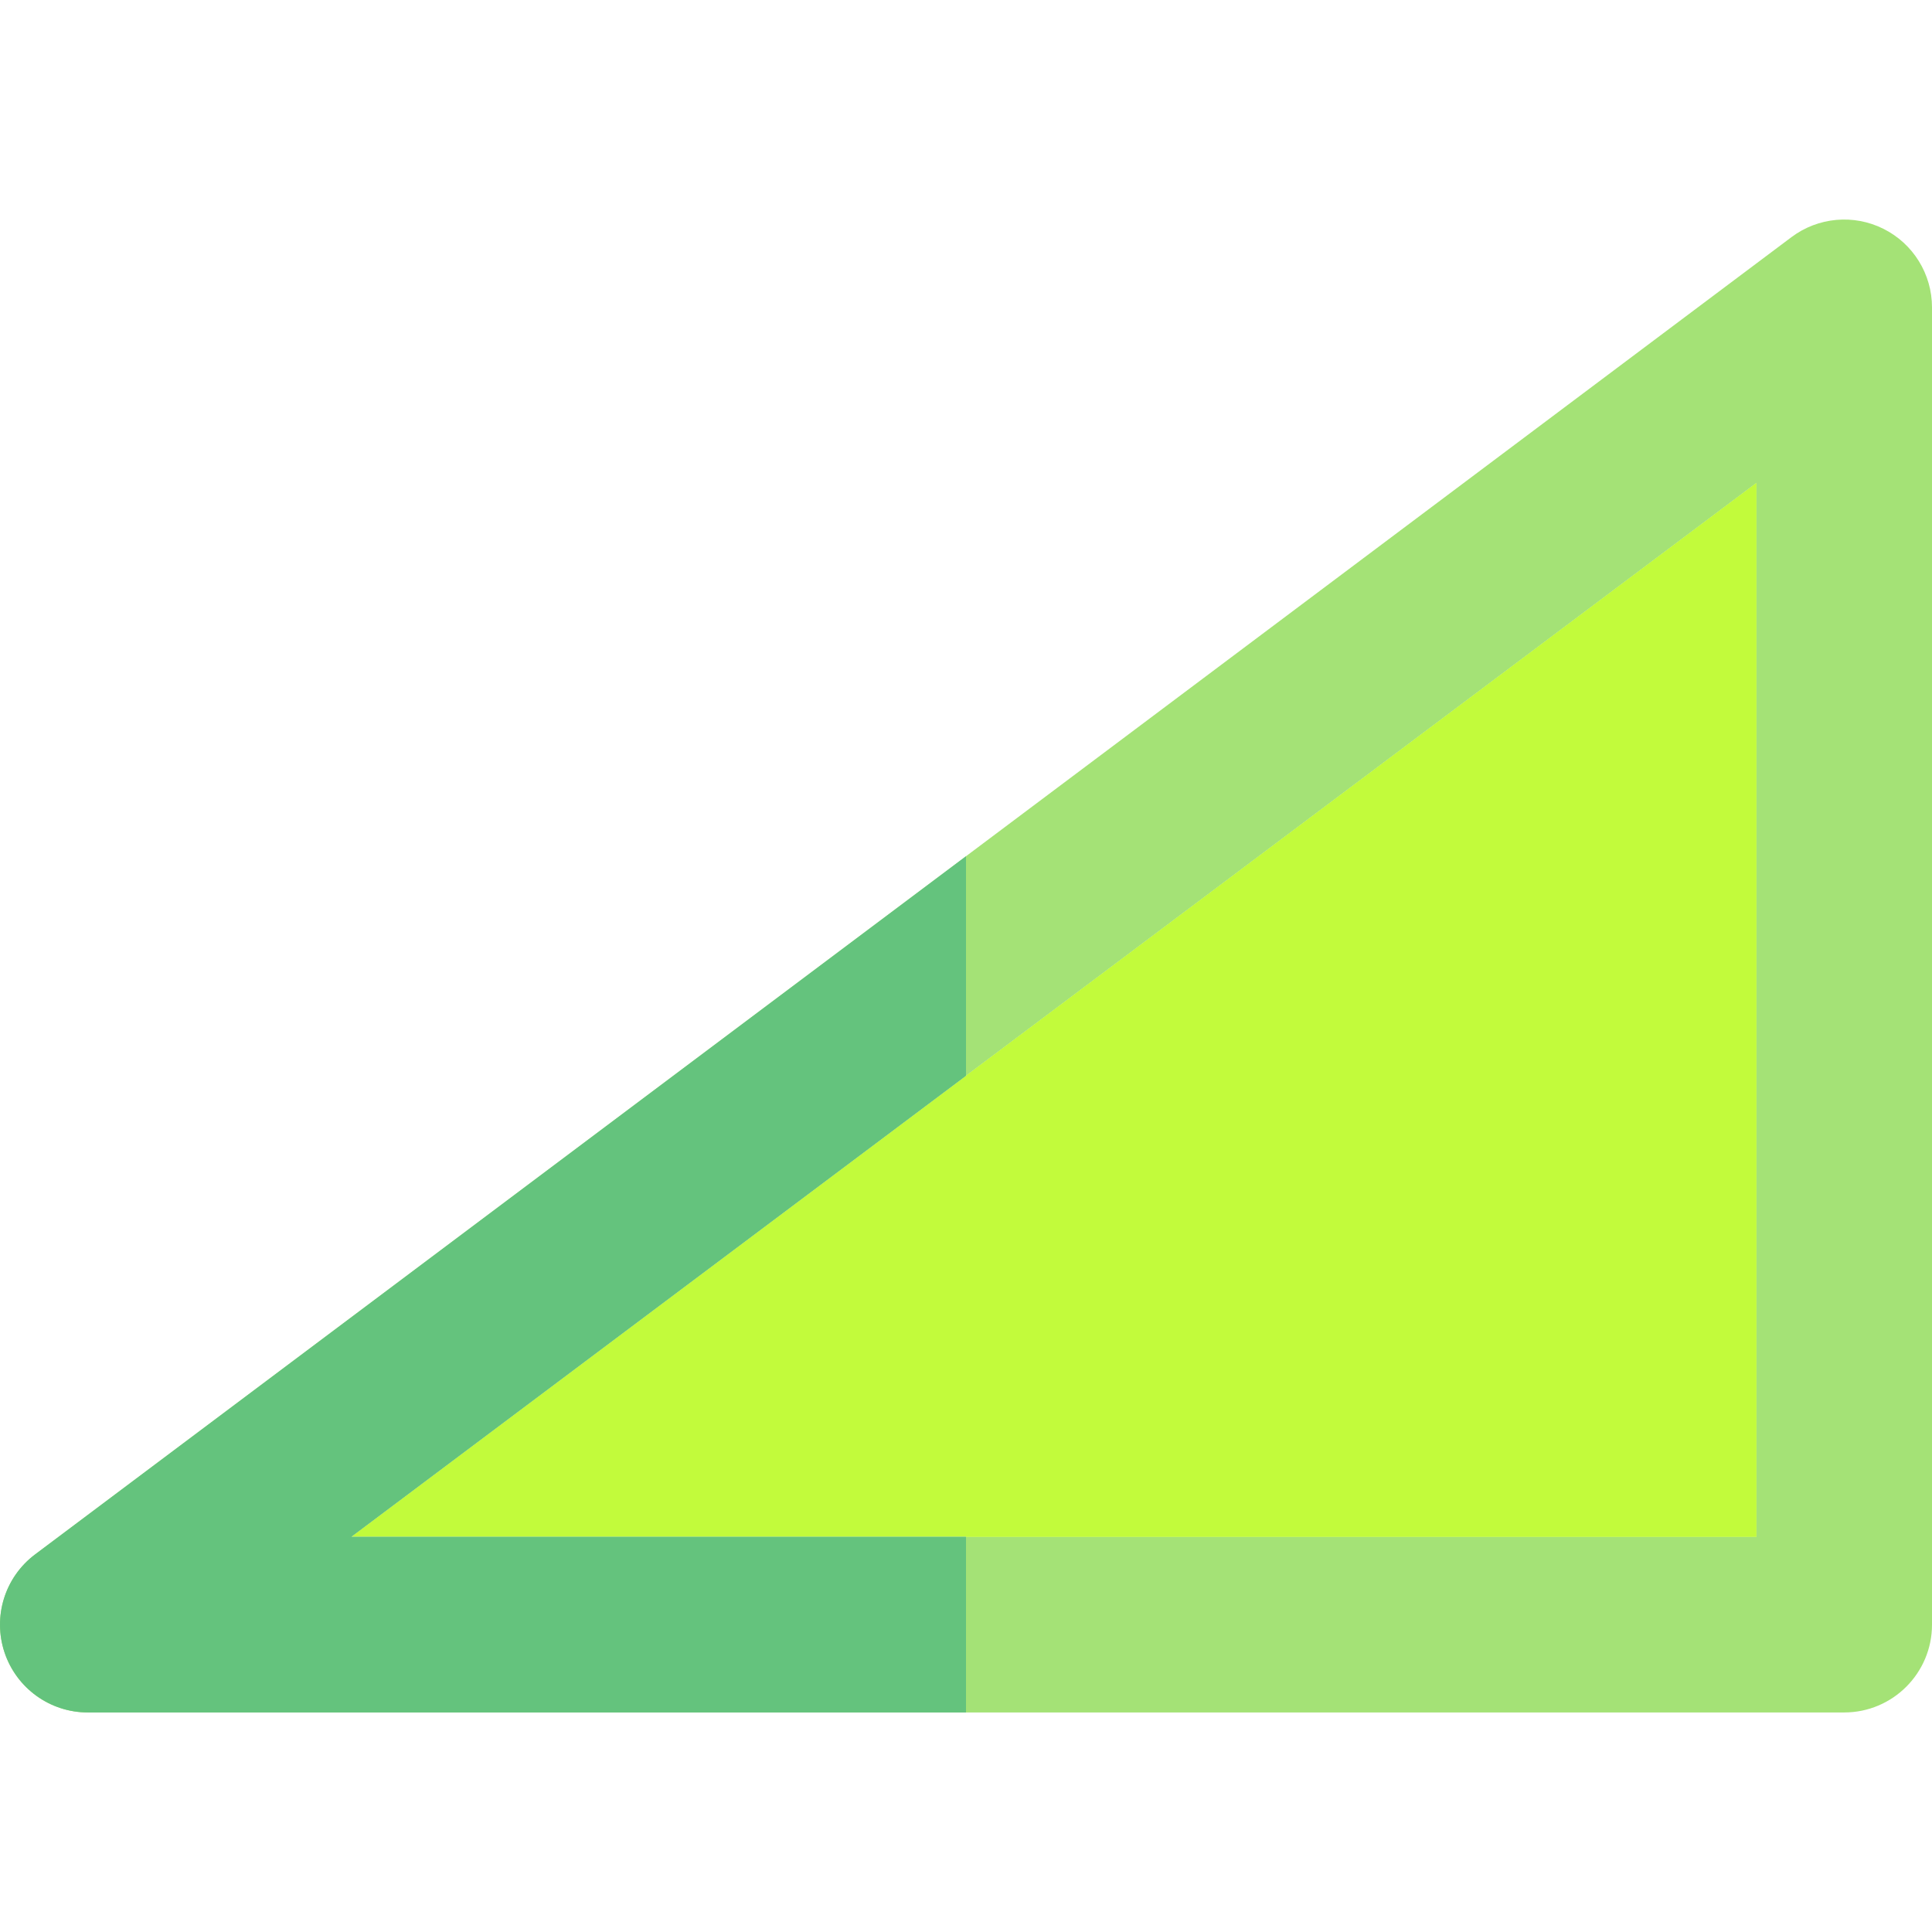
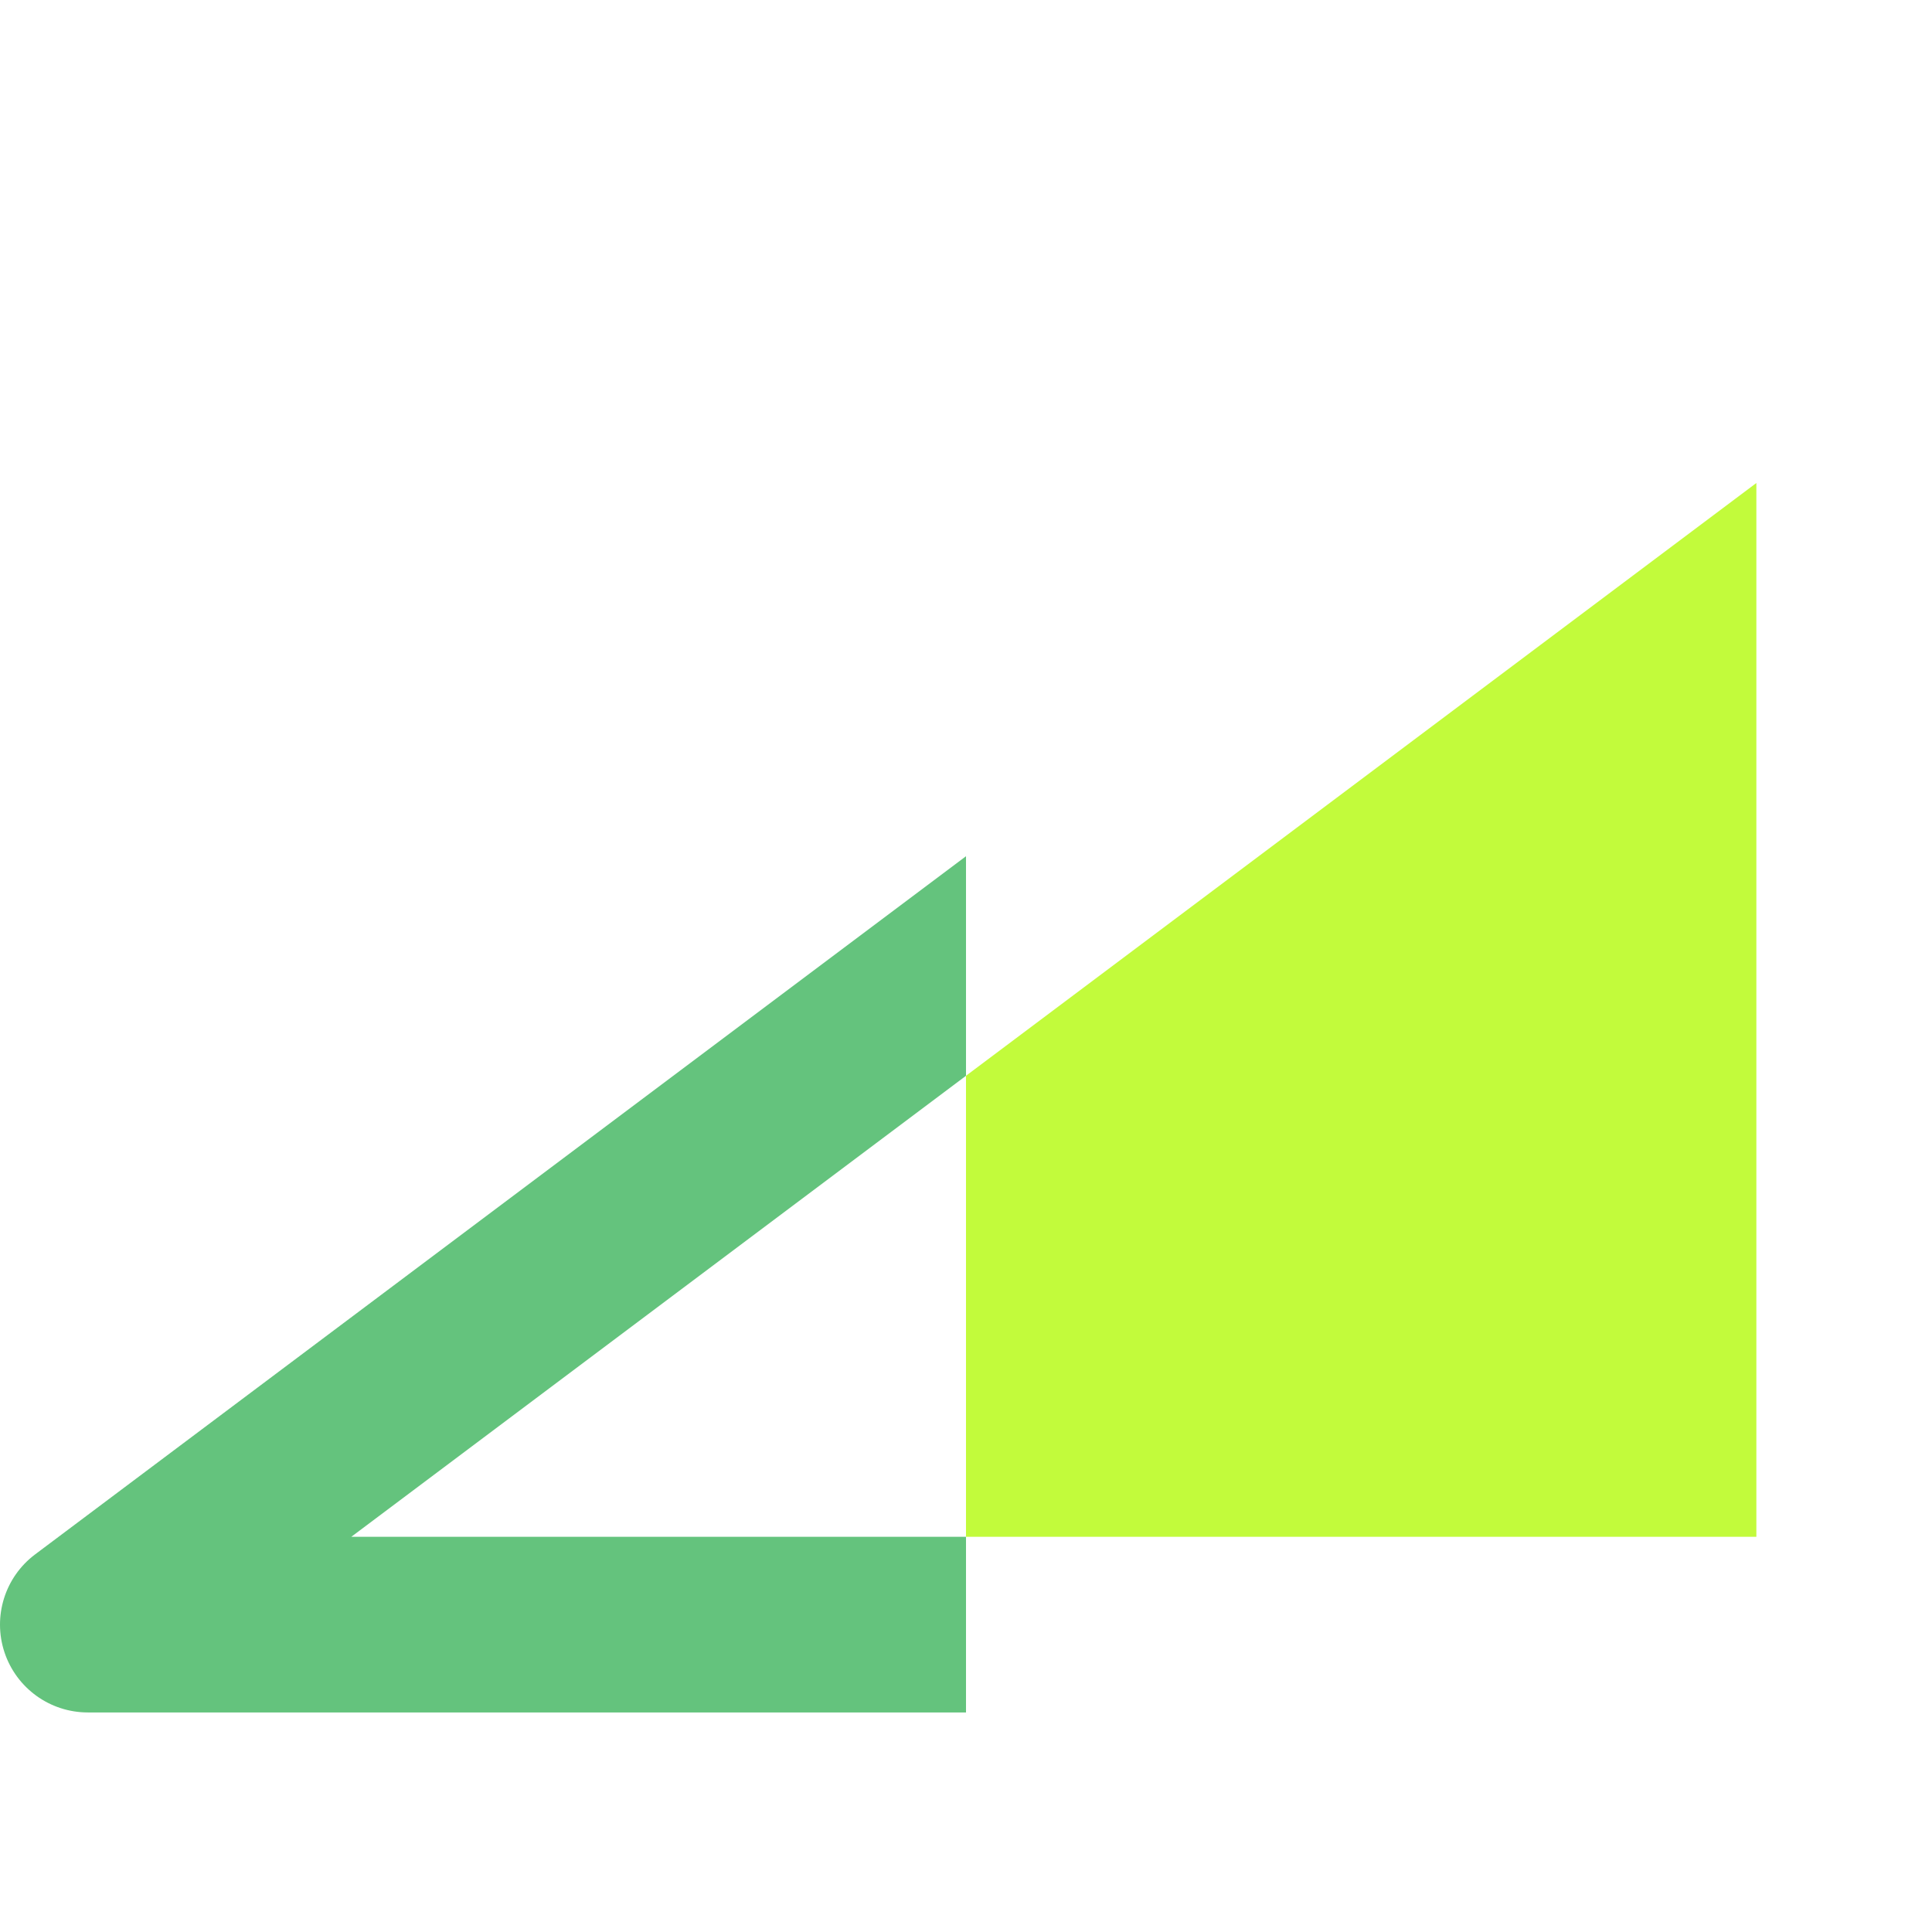
<svg xmlns="http://www.w3.org/2000/svg" height="800px" width="800px" version="1.1" id="Layer_1" viewBox="0 0 511.999 511.999" xml:space="preserve">
-   <polygon style="fill:#C2FB3B;" points="465.454,407.271 465.454,127.999 93.091,407.271 " />
-   <path style="fill:#A4E276;" d="M499.134,60.639c-7.88-3.942-17.318-3.092-24.371,2.198L9.31,411.927  c-8.014,6.011-11.281,16.474-8.114,25.977c3.168,9.505,12.061,15.914,22.078,15.914h465.453c12.853,0,23.273-10.42,23.273-23.273  V81.455C511.999,72.64,507.019,64.581,499.134,60.639z M465.454,407.271H93.091l372.362-279.272V407.271z" />
  <polygon style="fill:#C2FB3B;" points="465.454,407.271 465.454,127.999 255.998,285.091 255.998,407.271 " />
  <path style="fill:#64C37D;" d="M93.091,407.271L256,285.089v-58.182L9.31,411.925c-8.014,6.011-11.281,16.474-8.114,25.977  c3.168,9.503,12.061,15.914,22.078,15.914H256v-46.545H93.091z" />
</svg>